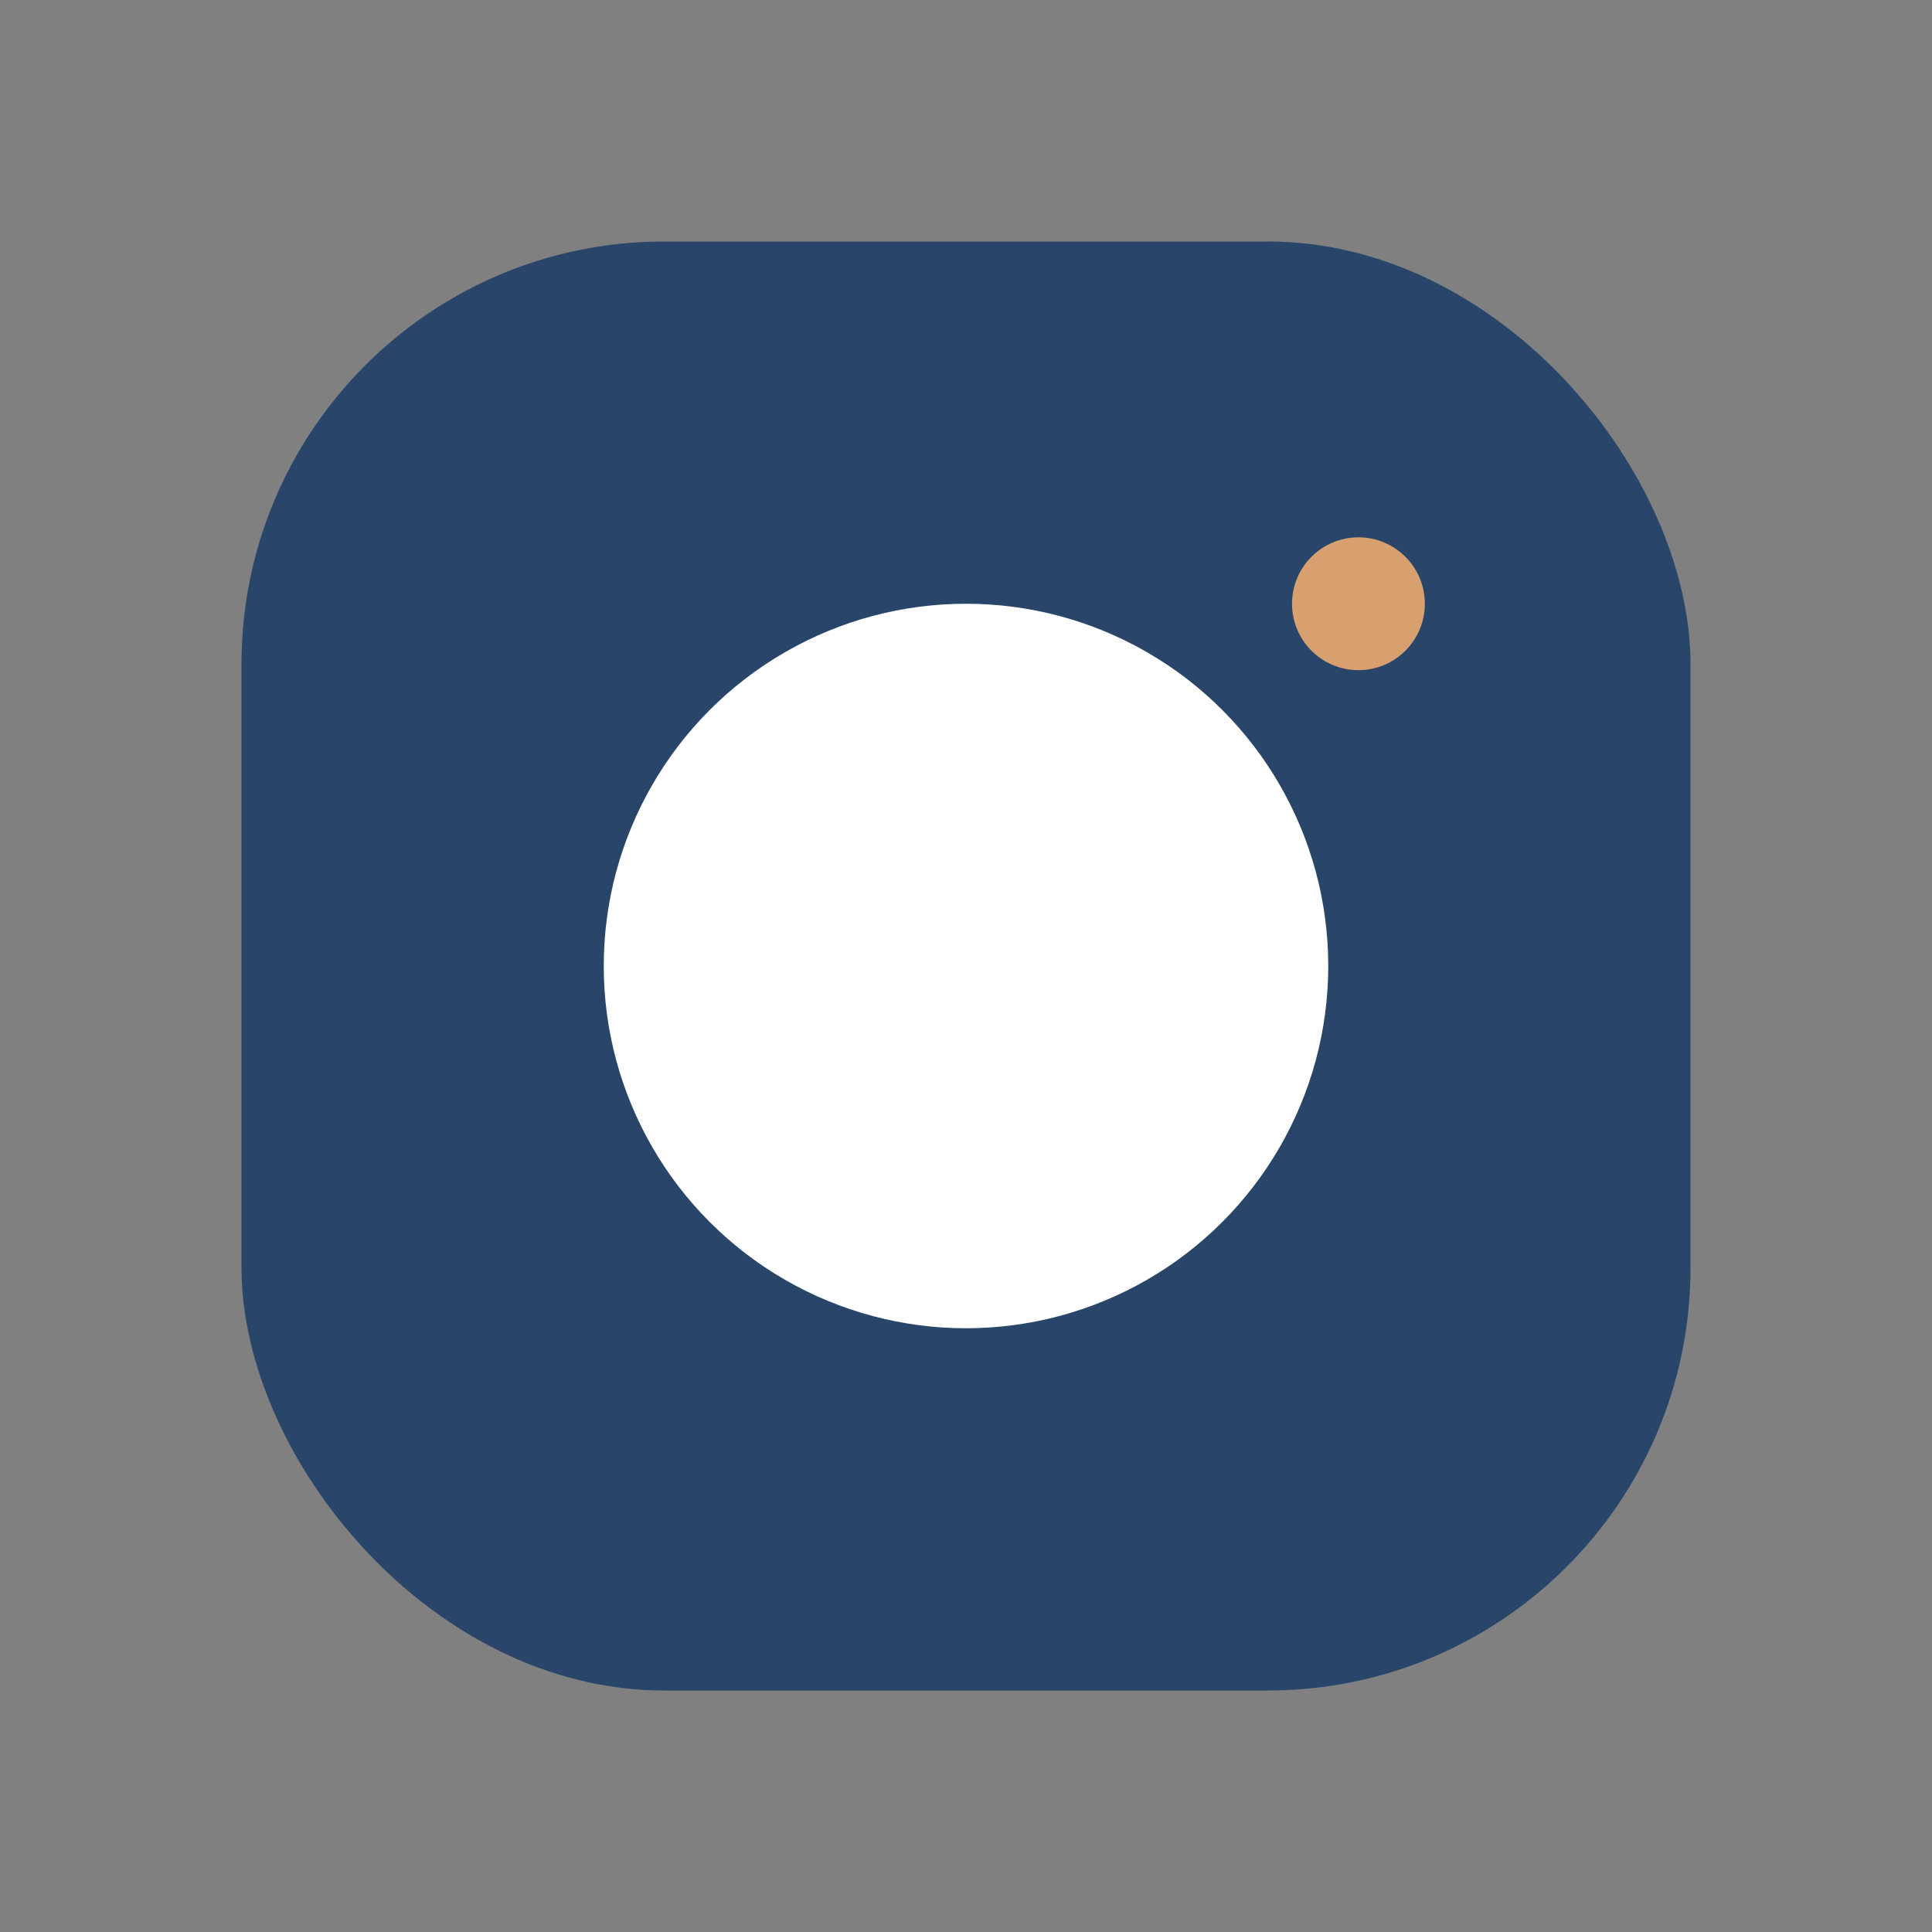
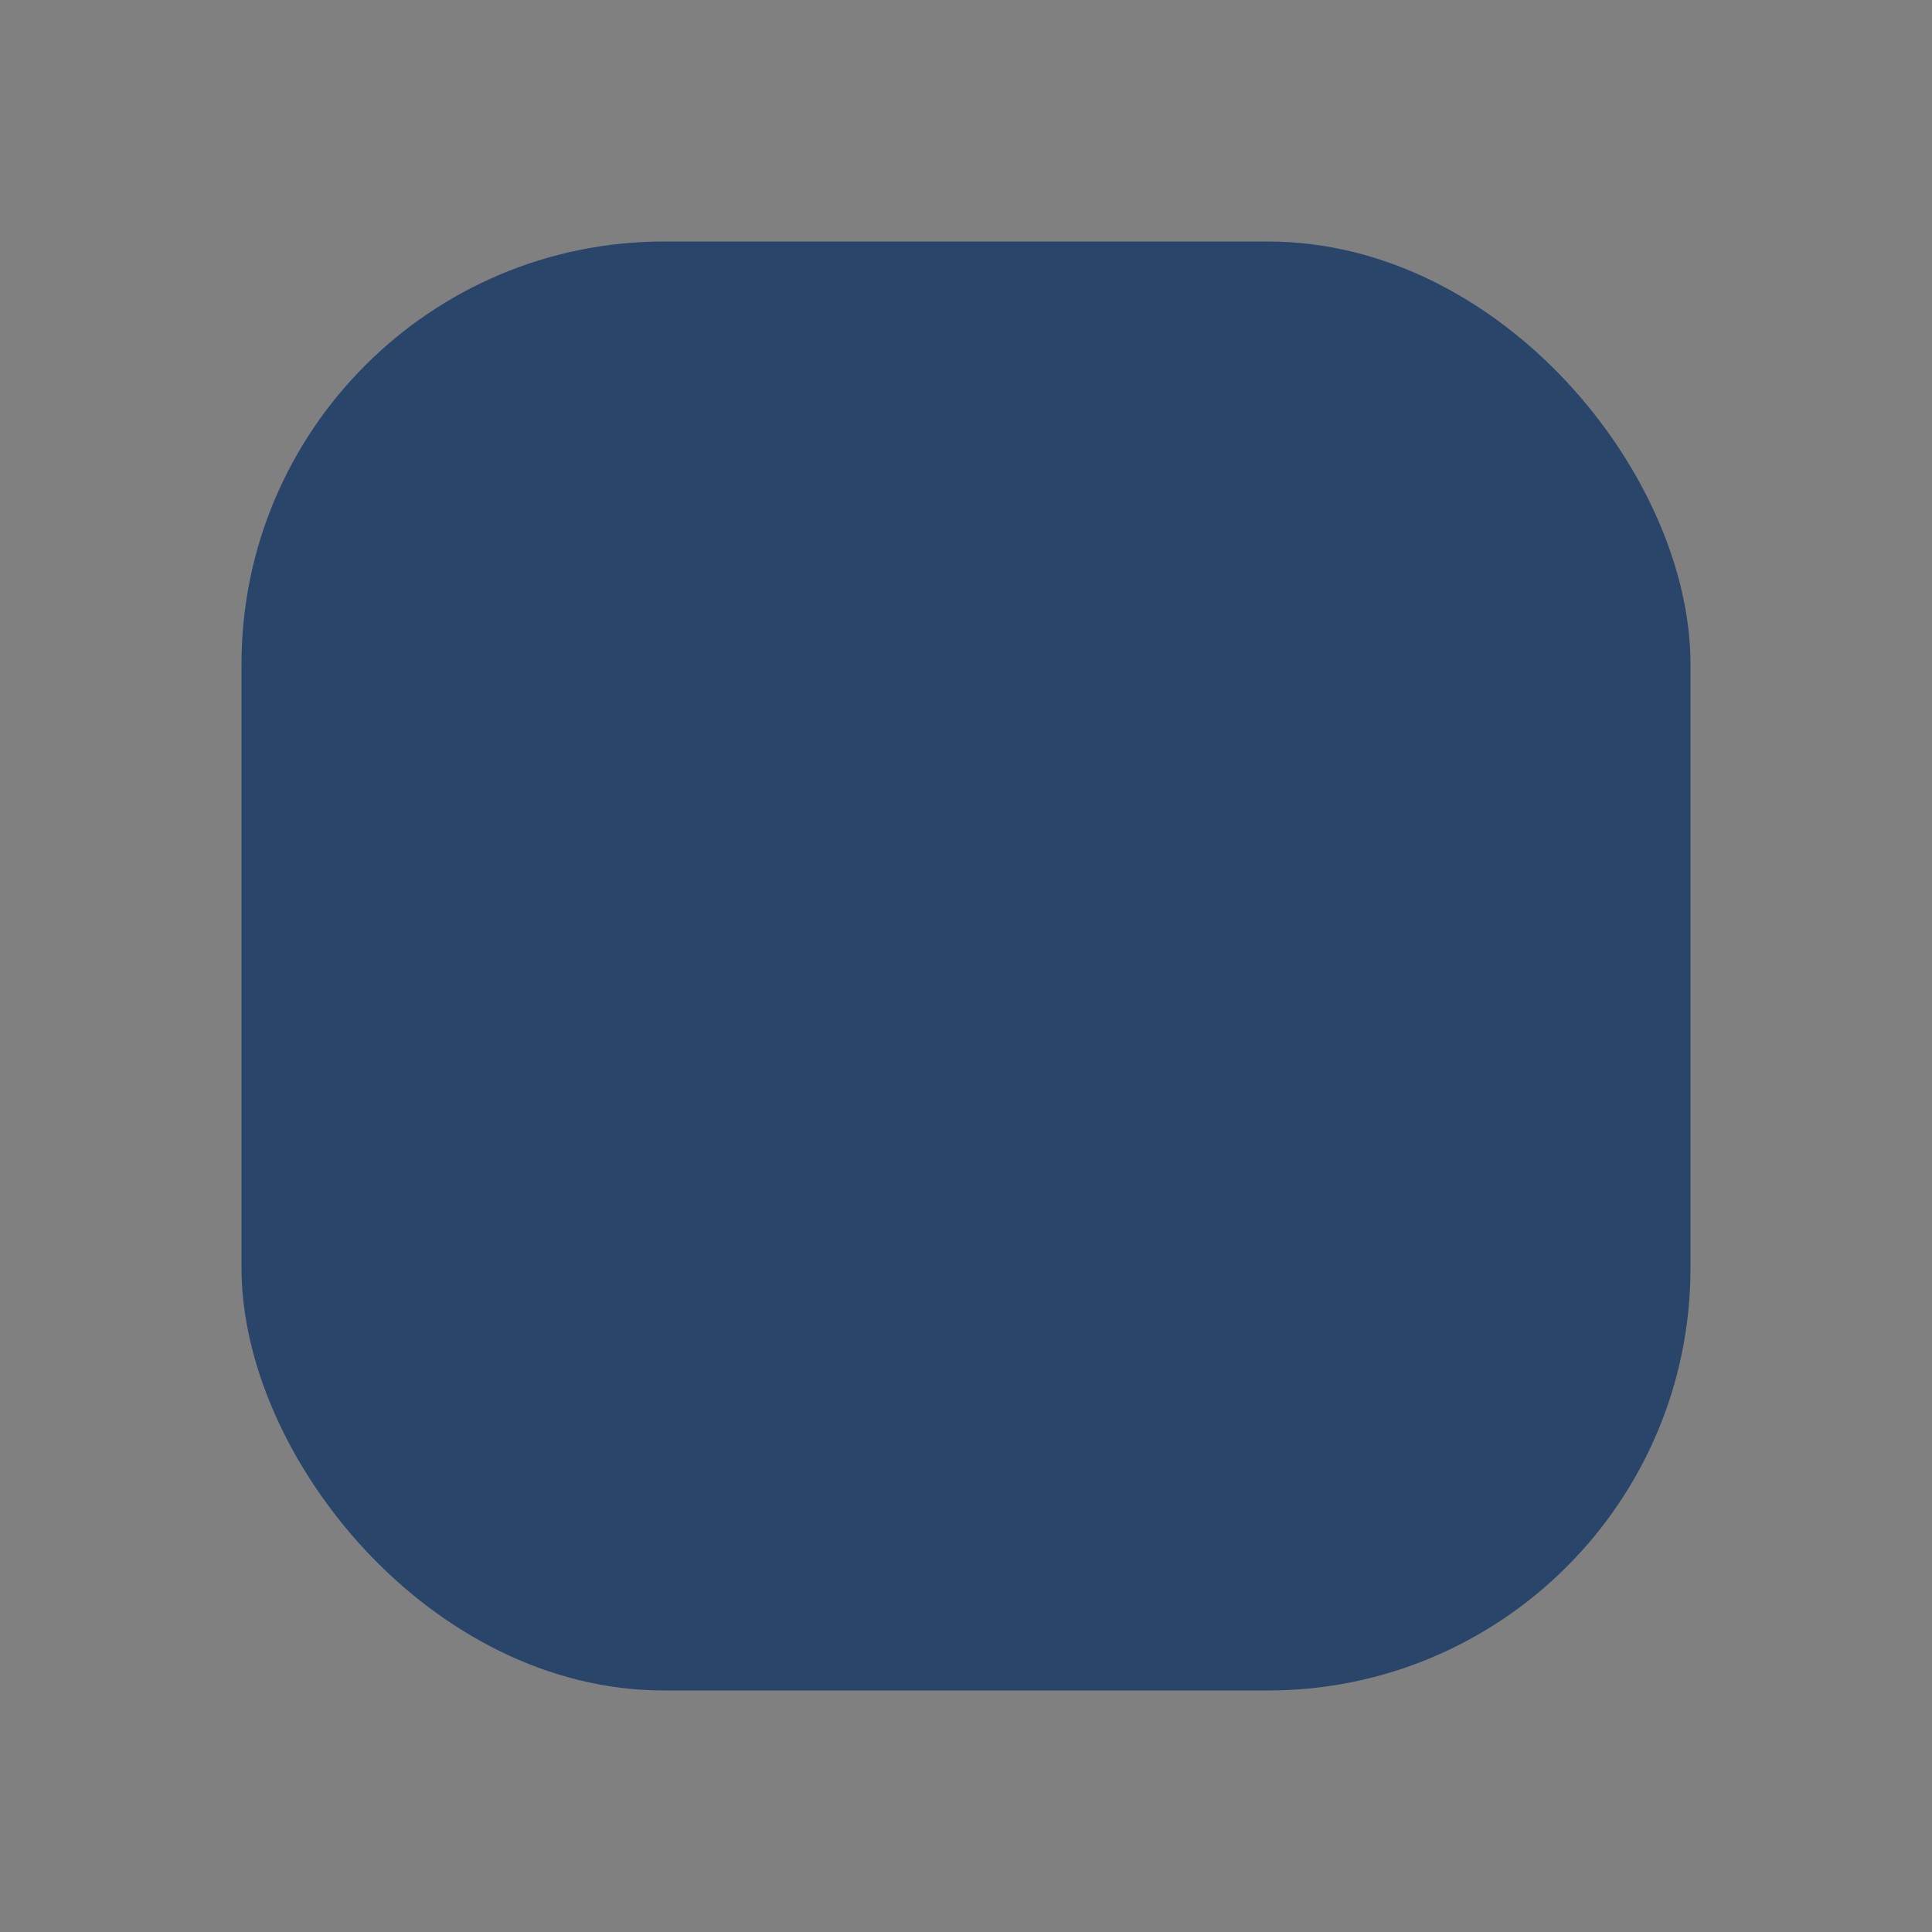
<svg xmlns="http://www.w3.org/2000/svg" width="32" height="32" viewBox="0 0 32 32">
  <rect x="0" y="0" width="32" height="32" fill="#808080" stroke="none" />
  <rect fill="#29466A" x="4" y="4" width="24" height="24" rx="7" />
-   <circle fill="#fff" cx="16" cy="16" r="6" />
-   <circle fill="#D9A06F" cx="22.5" cy="10" r="1.1" />
</svg>